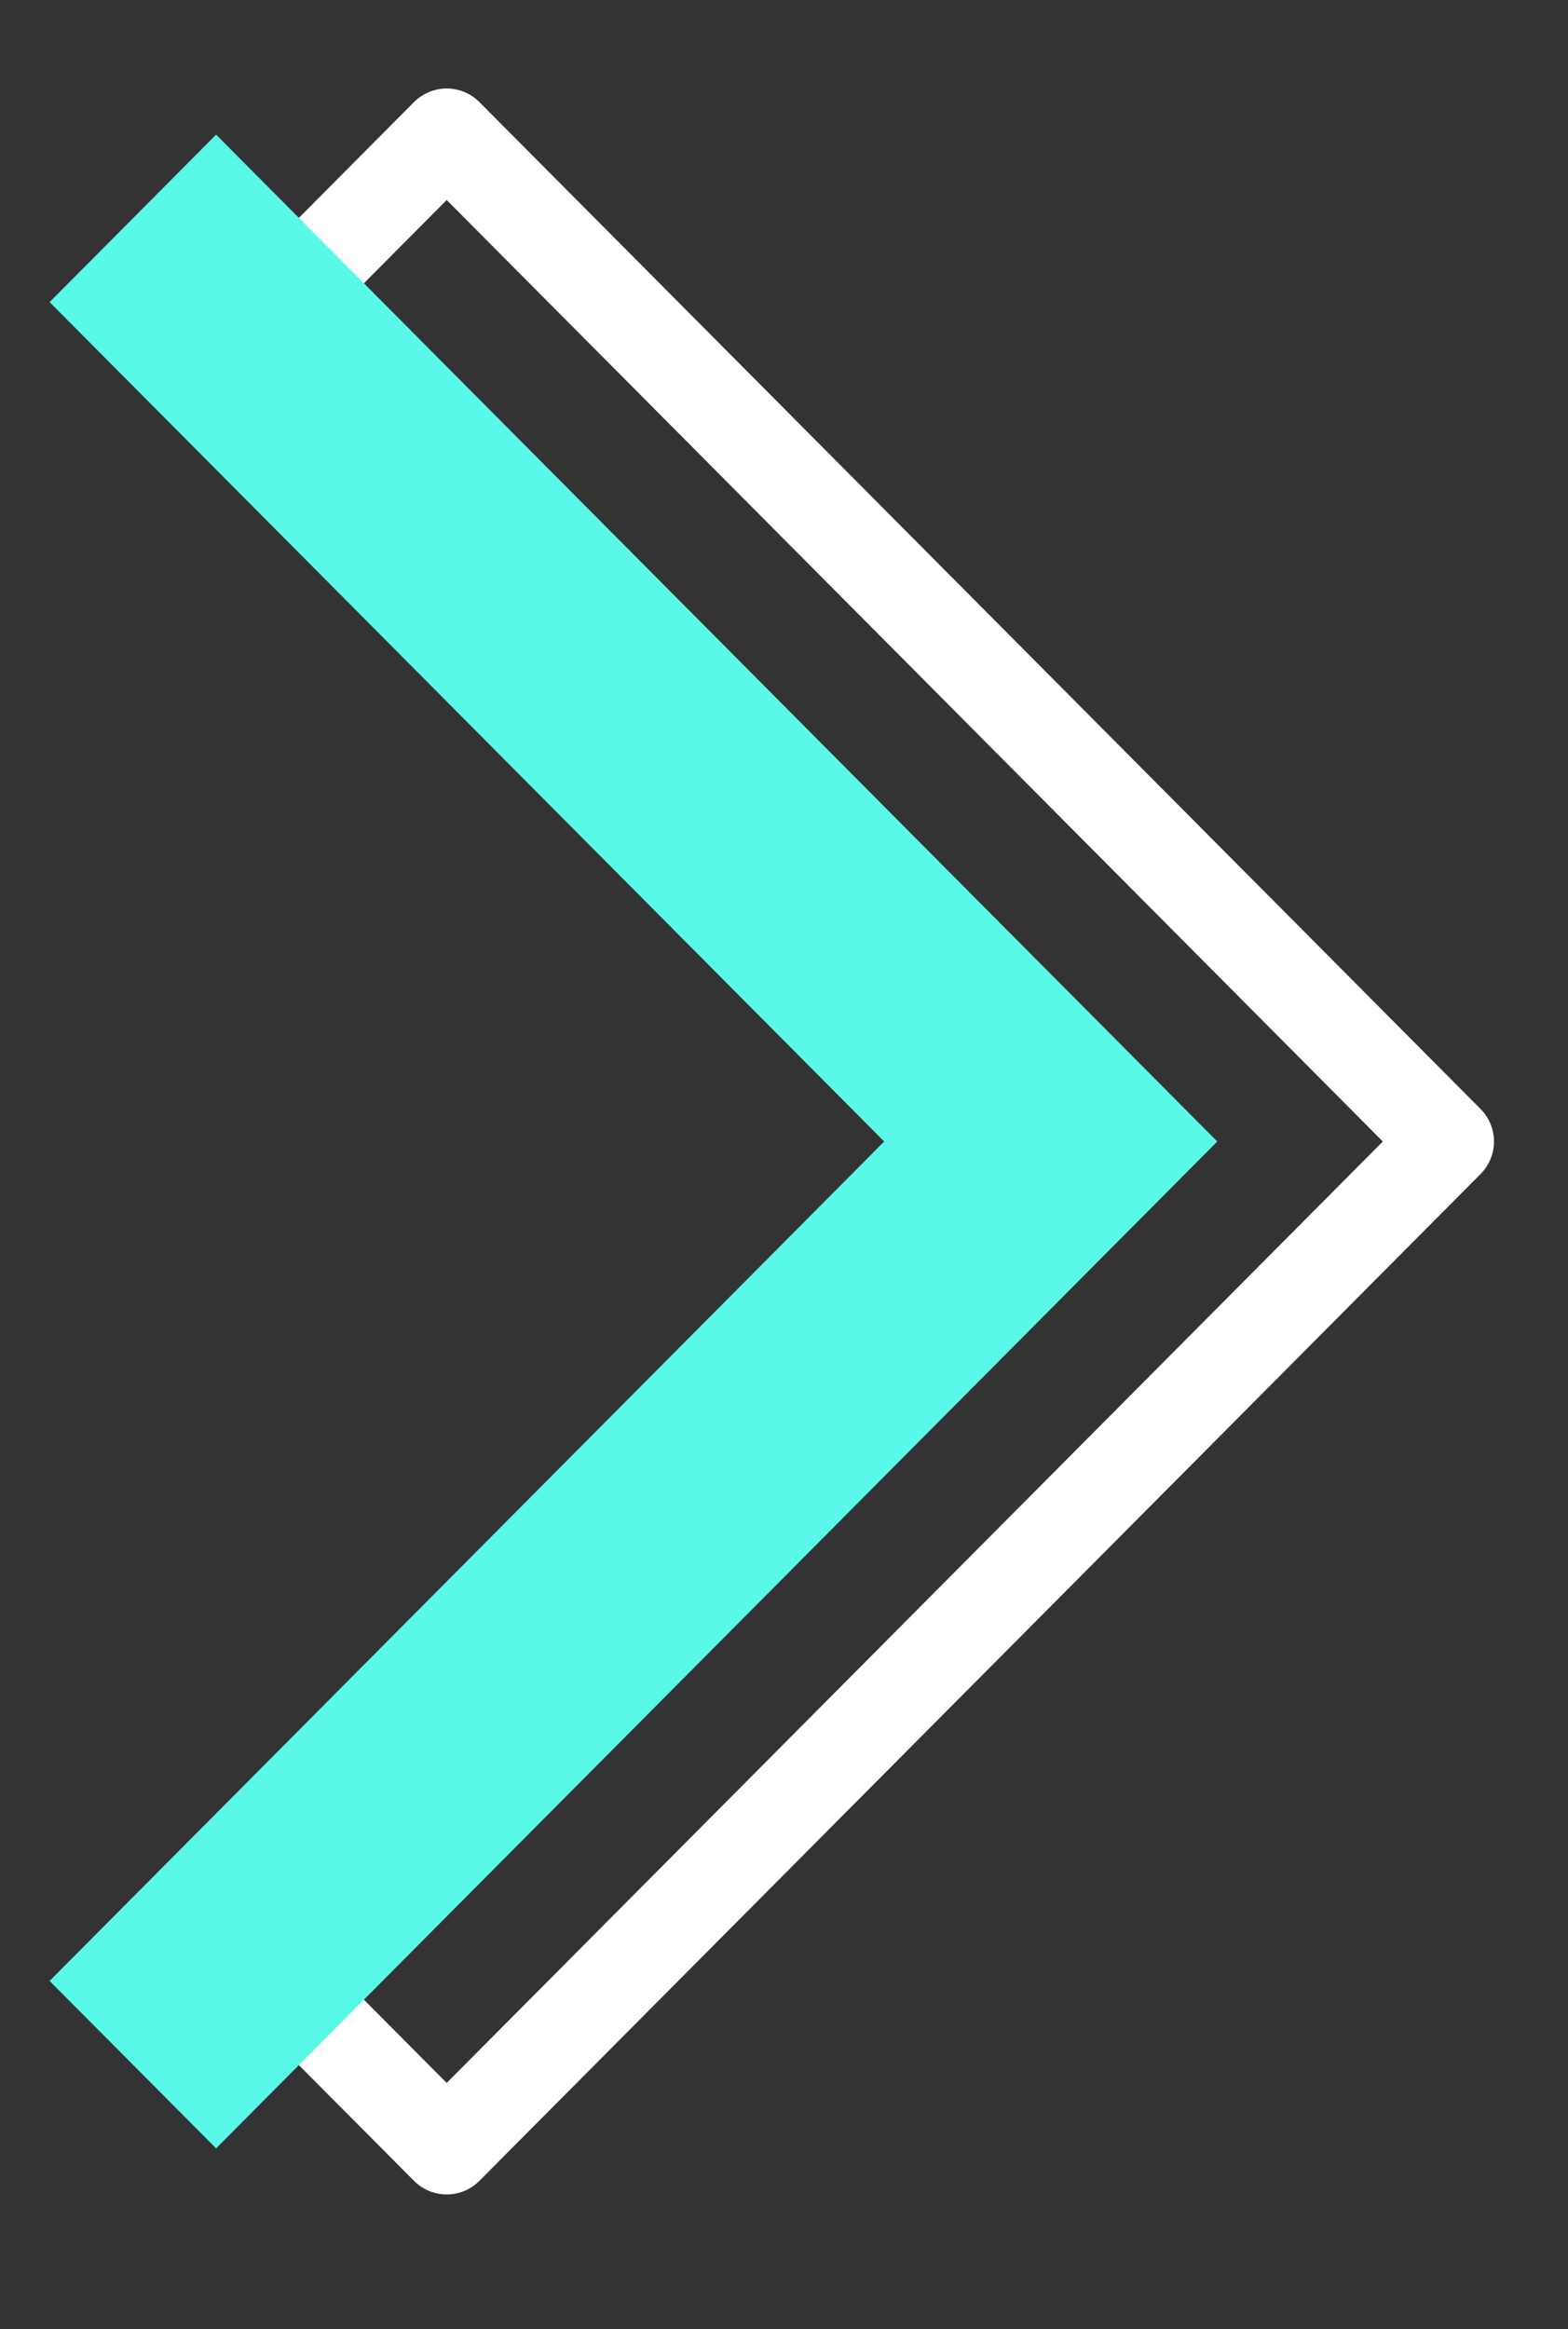
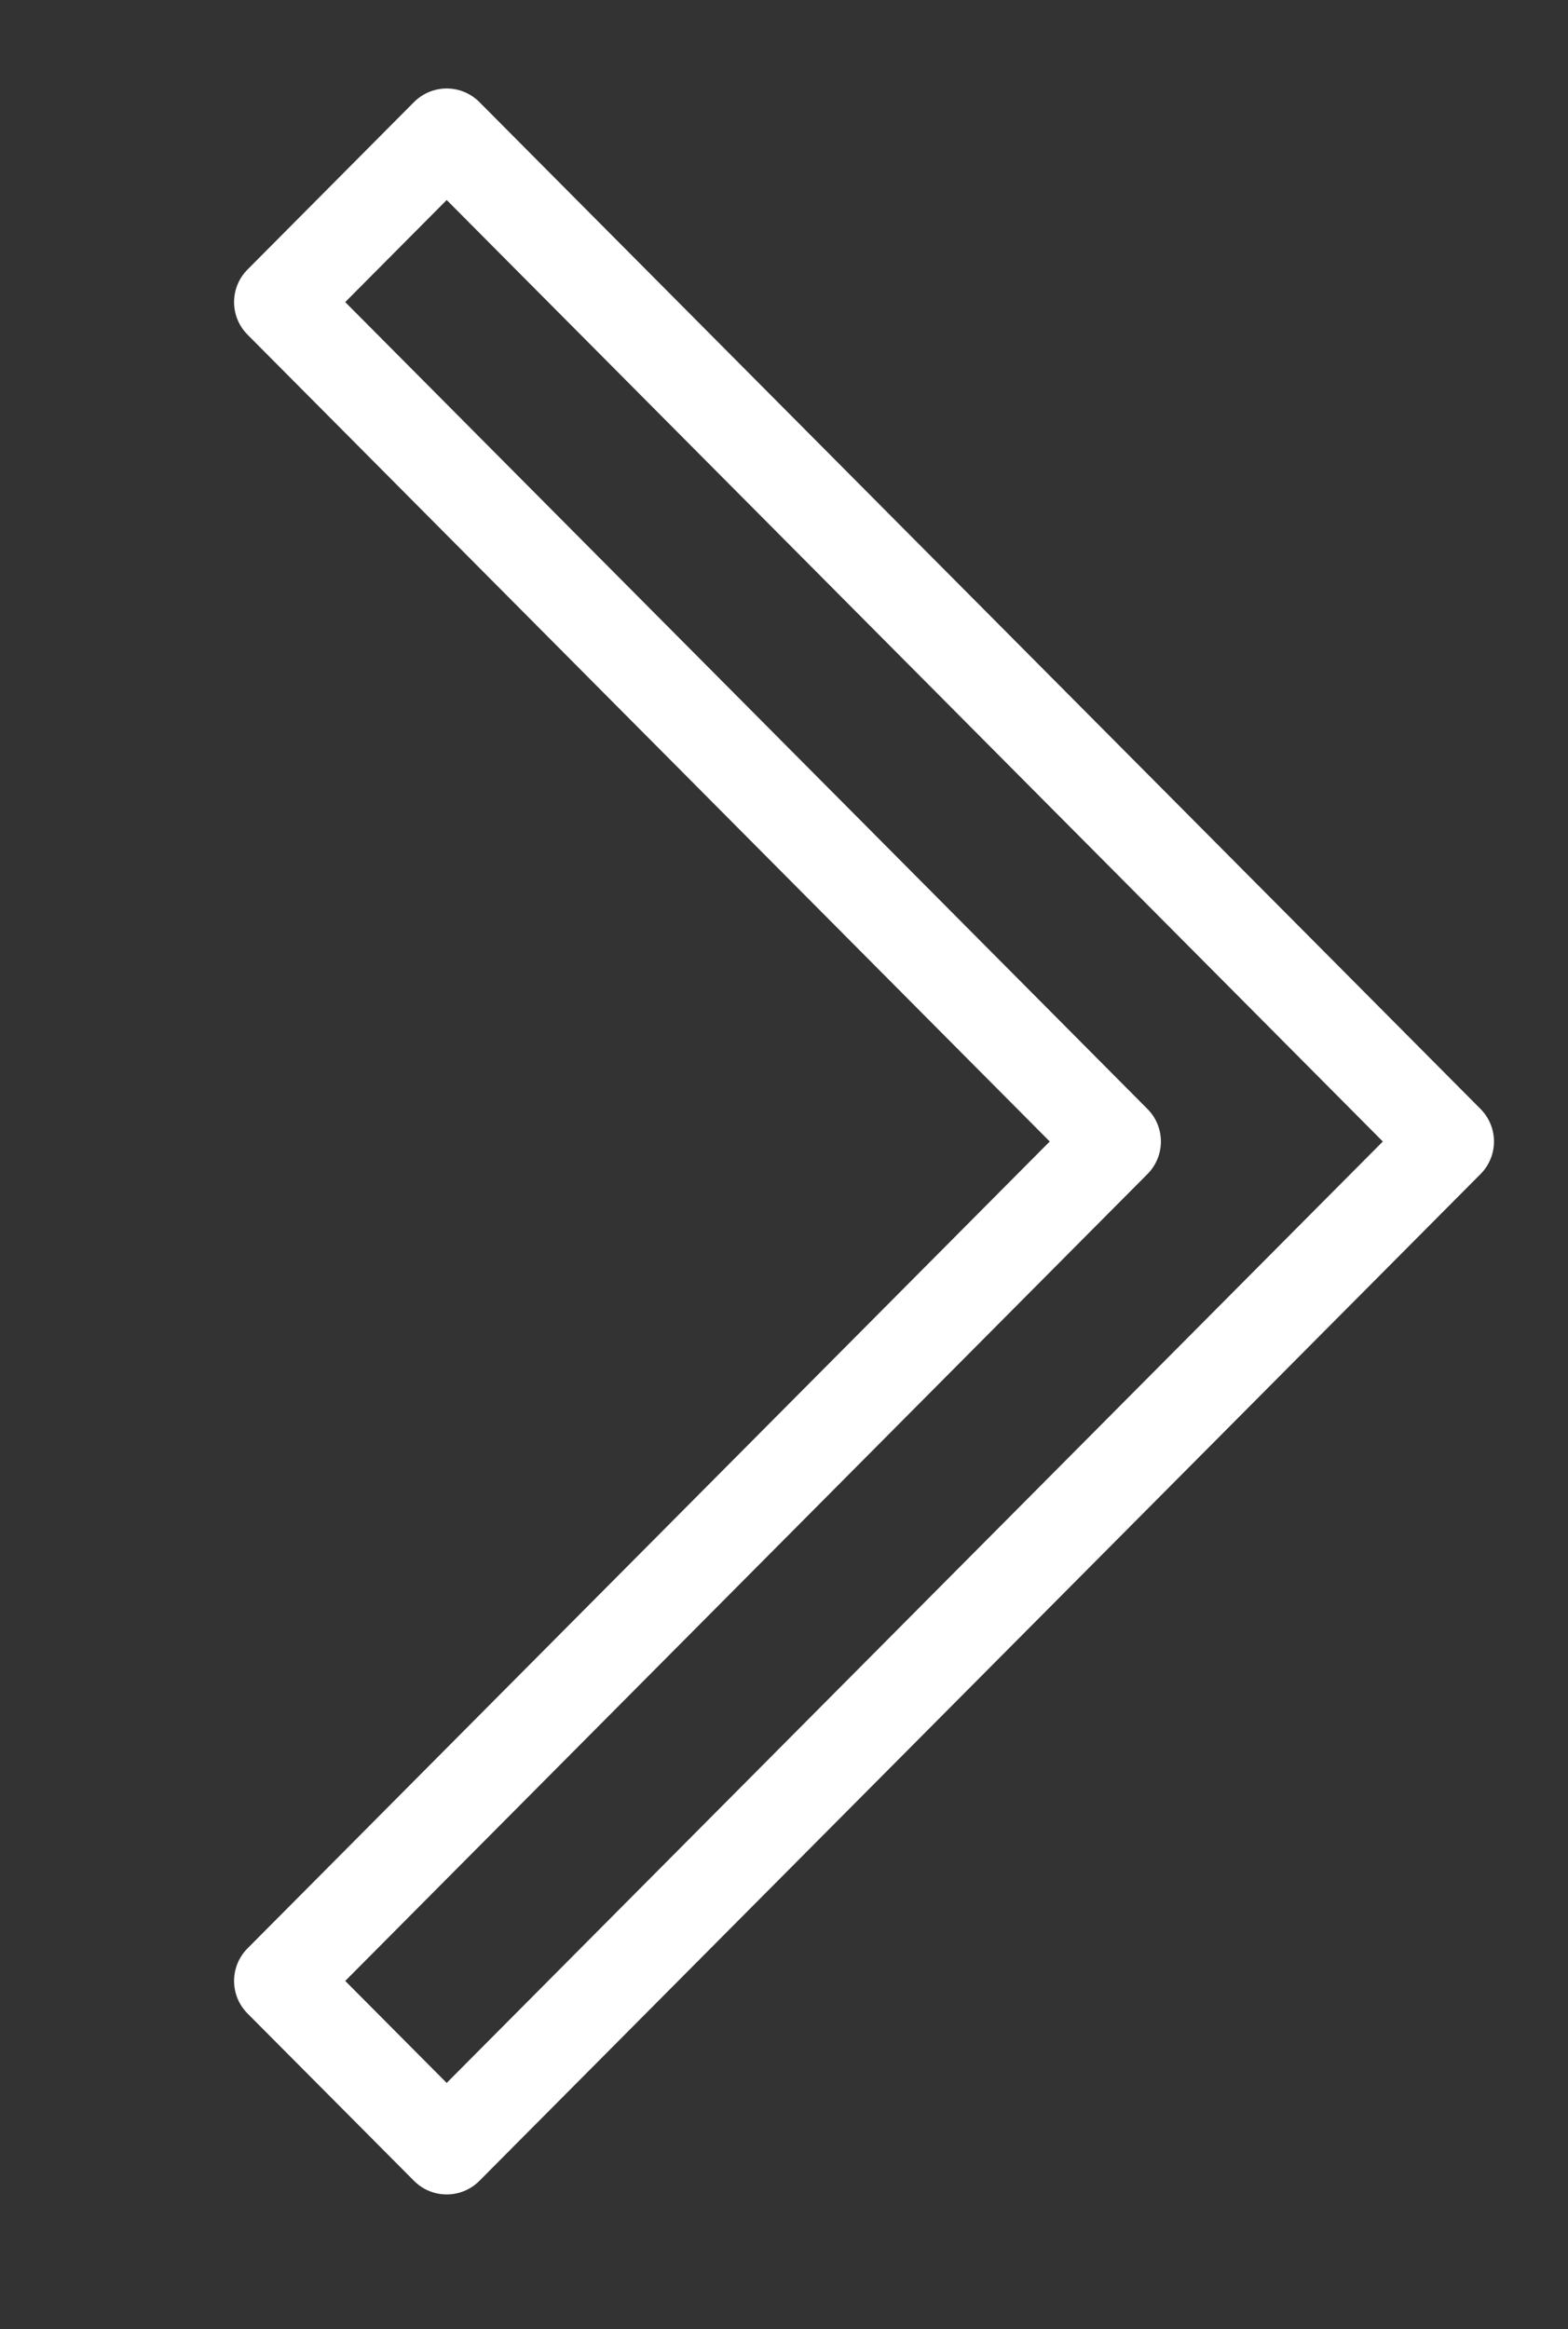
<svg xmlns="http://www.w3.org/2000/svg" width="68" height="101" viewBox="0 0 68 101">
  <rect x="0" y="0" width="68" height="101" fill="#333333" stroke="none" />
  <defs>
    <style>
      .cls-1, .cls-2 {
        fill: #59f8e8;
        fill-rule: evenodd;
      }

      .cls-1 {
        fill-opacity: 0;
        stroke: #fff;
        stroke-linejoin: round;
        stroke-width: 4px;
      }
    </style>
  </defs>
  <path id="Set_Mockup_Dir_Sombra" data-name="Set Mockup Dir Sombra" class="cls-1" d="M19.372,93.159L12.151,85.9,48.345,49.5,12.151,13.1l7.221-7.263L62.79,49.5Z" />
-   <path id="Set_Mockup_Dir" data-name="Set Mockup Dir" class="cls-2" d="M9.372,93.159L2.151,85.9,38.345,49.5,2.151,13.1,9.372,5.839,52.79,49.5Z" />
</svg>